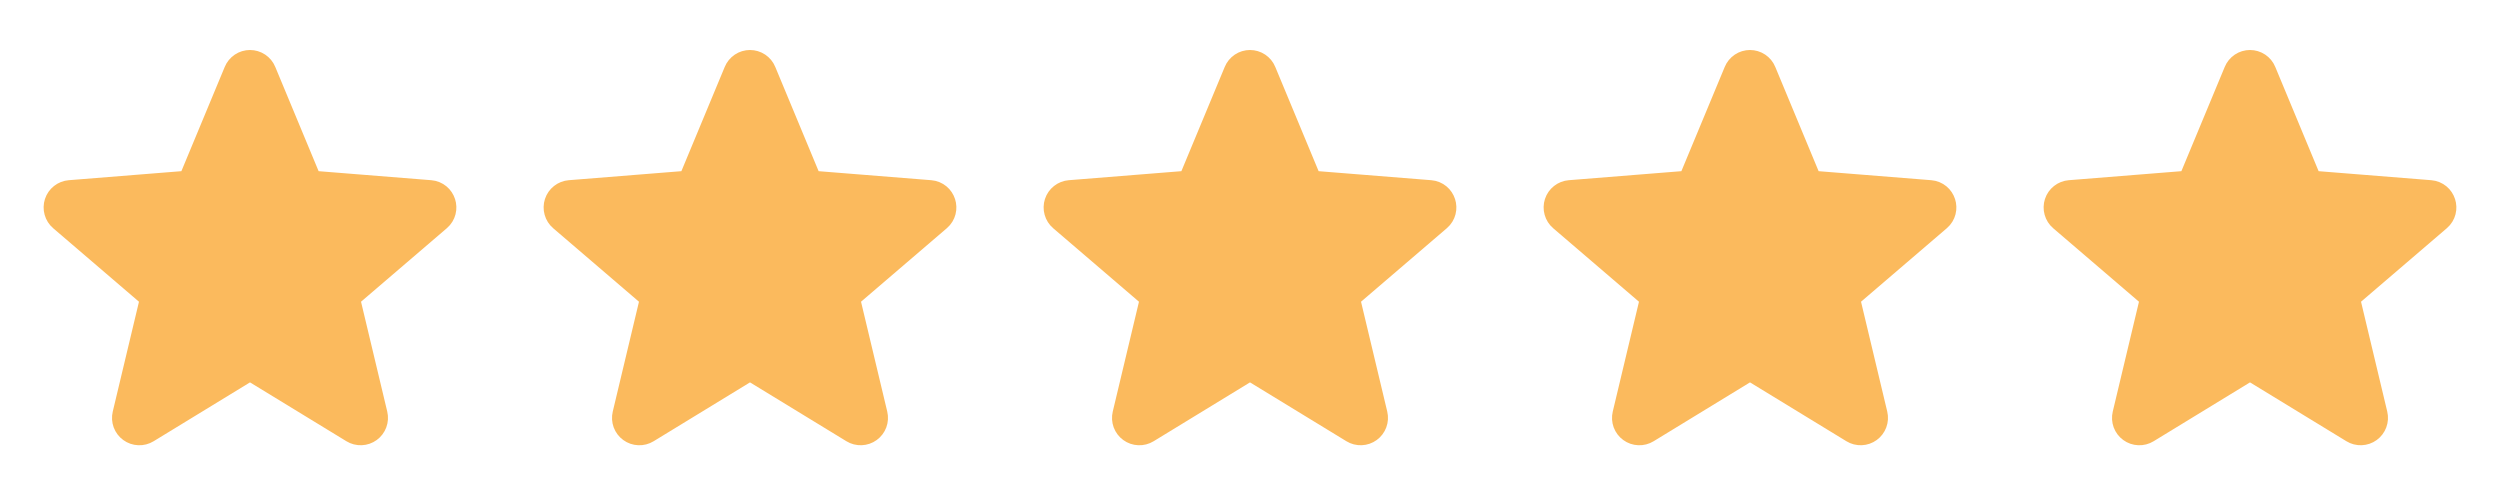
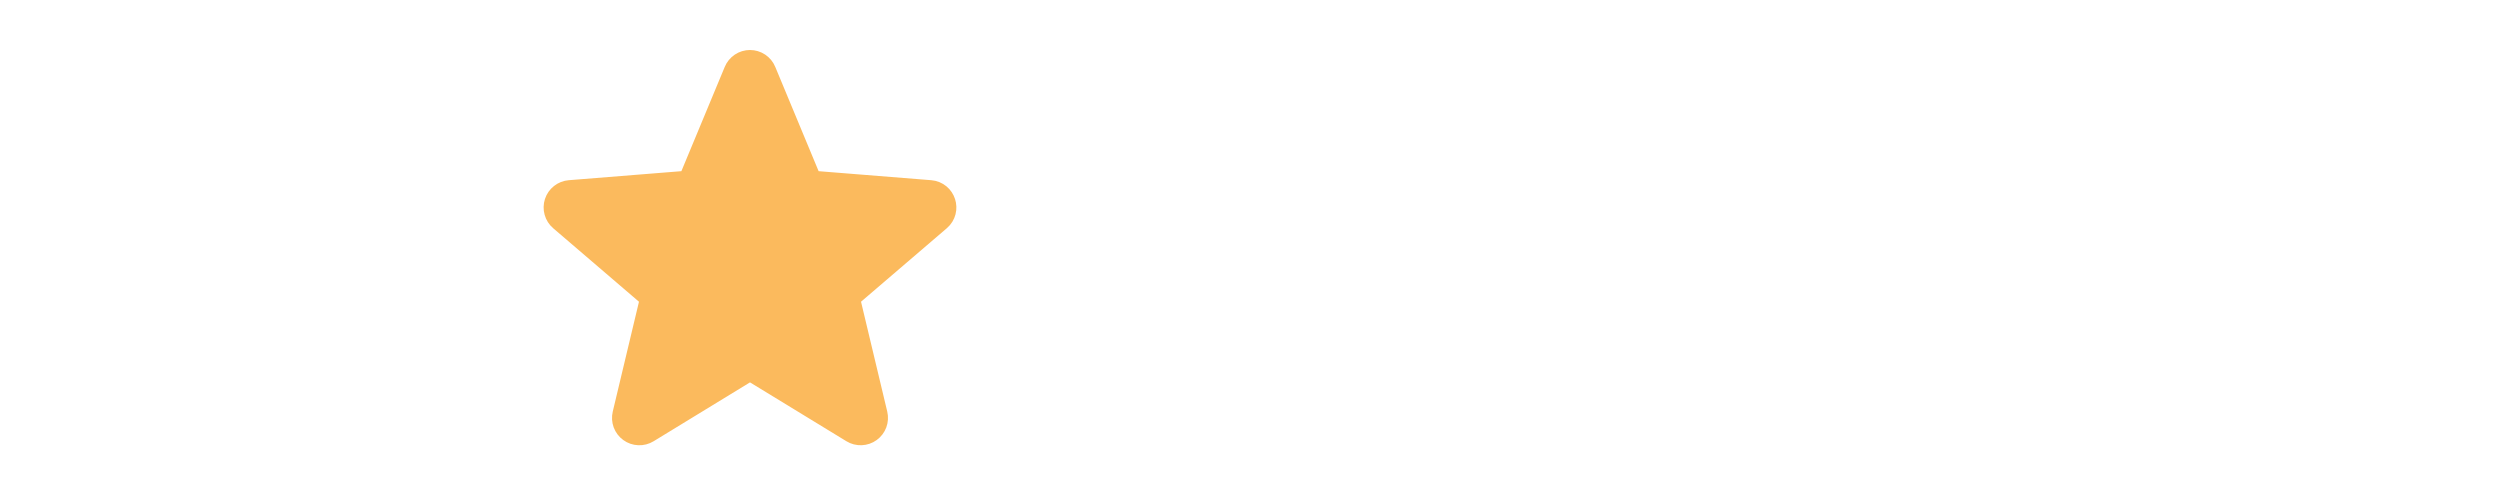
<svg xmlns="http://www.w3.org/2000/svg" width="120" height="24" viewBox="0 0 120 24" fill="none">
-   <path d="M11.48 3.499C11.522 3.396 11.594 3.308 11.687 3.245C11.779 3.183 11.888 3.15 12 3.15C12.111 3.15 12.22 3.183 12.313 3.245C12.406 3.308 12.478 3.396 12.52 3.499L14.645 8.61C14.685 8.706 14.75 8.788 14.834 8.849C14.918 8.91 15.017 8.947 15.12 8.955L20.638 9.397C21.137 9.437 21.339 10.06 20.959 10.385L16.755 13.987C16.676 14.054 16.618 14.142 16.586 14.24C16.554 14.338 16.549 14.443 16.573 14.544L17.858 19.929C17.884 20.037 17.877 20.15 17.838 20.255C17.8 20.359 17.731 20.449 17.642 20.514C17.552 20.58 17.445 20.617 17.334 20.621C17.223 20.626 17.113 20.597 17.018 20.539L12.293 17.654C12.205 17.6 12.103 17.572 12 17.572C11.896 17.572 11.795 17.6 11.707 17.654L6.982 20.54C6.887 20.598 6.777 20.627 6.666 20.622C6.555 20.618 6.448 20.581 6.358 20.515C6.268 20.45 6.2 20.36 6.161 20.256C6.123 20.151 6.116 20.038 6.142 19.93L7.427 14.544C7.451 14.443 7.446 14.338 7.414 14.24C7.382 14.142 7.324 14.054 7.245 13.987L3.041 10.385C2.956 10.313 2.895 10.217 2.865 10.11C2.834 10.003 2.837 9.889 2.871 9.784C2.905 9.678 2.97 9.585 3.058 9.516C3.145 9.447 3.251 9.406 3.362 9.397L8.88 8.955C8.983 8.947 9.082 8.91 9.166 8.849C9.25 8.788 9.315 8.706 9.355 8.61L11.48 3.499Z" fill="#FBBA5D" stroke="#FBBA5D" stroke-width="1.5" stroke-linecap="round" stroke-linejoin="round" />
  <path d="M35.48 3.499C35.522 3.396 35.594 3.308 35.687 3.245C35.779 3.183 35.888 3.15 36 3.15C36.111 3.15 36.22 3.183 36.313 3.245C36.406 3.308 36.478 3.396 36.52 3.499L38.645 8.61C38.685 8.706 38.75 8.788 38.834 8.849C38.918 8.91 39.017 8.947 39.12 8.955L44.638 9.397C45.137 9.437 45.339 10.06 44.959 10.385L40.755 13.987C40.676 14.054 40.618 14.142 40.586 14.24C40.554 14.338 40.549 14.443 40.573 14.544L41.858 19.929C41.884 20.037 41.877 20.15 41.839 20.255C41.8 20.359 41.731 20.449 41.642 20.514C41.552 20.58 41.444 20.617 41.334 20.621C41.222 20.626 41.113 20.597 41.018 20.539L36.293 17.654C36.205 17.6 36.103 17.572 36 17.572C35.897 17.572 35.795 17.6 35.707 17.654L30.982 20.54C30.887 20.598 30.777 20.627 30.666 20.622C30.555 20.618 30.448 20.581 30.358 20.515C30.268 20.45 30.2 20.36 30.161 20.256C30.123 20.151 30.116 20.038 30.142 19.93L31.427 14.544C31.451 14.443 31.446 14.338 31.414 14.24C31.382 14.142 31.324 14.054 31.245 13.987L27.041 10.385C26.956 10.313 26.895 10.217 26.865 10.11C26.834 10.003 26.837 9.889 26.871 9.784C26.905 9.678 26.97 9.585 27.058 9.516C27.145 9.447 27.251 9.406 27.362 9.397L32.88 8.955C32.983 8.947 33.082 8.91 33.166 8.849C33.25 8.788 33.315 8.706 33.355 8.61L35.48 3.499Z" fill="#FBBA5D" stroke="#FBBA5D" stroke-width="1.5" stroke-linecap="round" stroke-linejoin="round" />
-   <path d="M59.48 3.499C59.522 3.396 59.594 3.308 59.687 3.245C59.779 3.183 59.888 3.15 60 3.15C60.111 3.15 60.22 3.183 60.313 3.245C60.406 3.308 60.478 3.396 60.52 3.499L62.645 8.61C62.685 8.706 62.75 8.788 62.834 8.849C62.918 8.91 63.017 8.947 63.12 8.955L68.638 9.397C69.137 9.437 69.339 10.06 68.959 10.385L64.755 13.987C64.676 14.054 64.618 14.142 64.586 14.24C64.554 14.338 64.549 14.443 64.573 14.544L65.858 19.929C65.884 20.037 65.877 20.15 65.838 20.255C65.8 20.359 65.731 20.449 65.642 20.514C65.552 20.58 65.445 20.617 65.334 20.621C65.222 20.626 65.113 20.597 65.018 20.539L60.293 17.654C60.205 17.6 60.103 17.572 60 17.572C59.897 17.572 59.795 17.6 59.707 17.654L54.982 20.54C54.887 20.598 54.777 20.627 54.666 20.622C54.555 20.618 54.448 20.581 54.358 20.515C54.268 20.45 54.2 20.36 54.161 20.256C54.123 20.151 54.116 20.038 54.142 19.93L55.427 14.544C55.451 14.443 55.446 14.338 55.414 14.24C55.382 14.142 55.324 14.054 55.245 13.987L51.041 10.385C50.956 10.313 50.895 10.217 50.865 10.11C50.834 10.003 50.837 9.889 50.871 9.784C50.905 9.678 50.97 9.585 51.058 9.516C51.145 9.447 51.251 9.406 51.362 9.397L56.88 8.955C56.983 8.947 57.082 8.91 57.166 8.849C57.25 8.788 57.315 8.706 57.355 8.61L59.48 3.499Z" fill="#FBBA5D" stroke="#FBBA5D" stroke-width="1.5" stroke-linecap="round" stroke-linejoin="round" />
-   <path d="M83.48 3.499C83.522 3.396 83.594 3.308 83.687 3.245C83.779 3.183 83.888 3.15 84 3.15C84.111 3.15 84.22 3.183 84.313 3.245C84.406 3.308 84.478 3.396 84.52 3.499L86.645 8.61C86.685 8.706 86.75 8.788 86.834 8.849C86.918 8.91 87.017 8.947 87.12 8.955L92.638 9.397C93.137 9.437 93.339 10.06 92.959 10.385L88.755 13.987C88.676 14.054 88.618 14.142 88.586 14.24C88.554 14.338 88.549 14.443 88.573 14.544L89.858 19.929C89.884 20.037 89.877 20.15 89.838 20.255C89.8 20.359 89.731 20.449 89.642 20.514C89.552 20.58 89.445 20.617 89.334 20.621C89.222 20.626 89.113 20.597 89.018 20.539L84.293 17.654C84.205 17.6 84.103 17.572 84 17.572C83.897 17.572 83.795 17.6 83.707 17.654L78.982 20.54C78.887 20.598 78.777 20.627 78.666 20.622C78.555 20.618 78.448 20.581 78.358 20.515C78.268 20.45 78.2 20.36 78.161 20.256C78.123 20.151 78.116 20.038 78.142 19.93L79.427 14.544C79.451 14.443 79.446 14.338 79.414 14.24C79.382 14.142 79.324 14.054 79.245 13.987L75.041 10.385C74.956 10.313 74.895 10.217 74.865 10.11C74.834 10.003 74.837 9.889 74.871 9.784C74.905 9.678 74.97 9.585 75.058 9.516C75.145 9.447 75.251 9.406 75.362 9.397L80.88 8.955C80.983 8.947 81.082 8.91 81.166 8.849C81.25 8.788 81.315 8.706 81.355 8.61L83.48 3.499Z" fill="#FBBA5D" stroke="#FBBA5D" stroke-width="1.5" stroke-linecap="round" stroke-linejoin="round" />
-   <path d="M107.48 3.499C107.522 3.396 107.594 3.308 107.687 3.245C107.779 3.183 107.888 3.15 108 3.15C108.111 3.15 108.22 3.183 108.313 3.245C108.406 3.308 108.478 3.396 108.52 3.499L110.645 8.61C110.685 8.706 110.75 8.788 110.834 8.849C110.918 8.91 111.017 8.947 111.12 8.955L116.638 9.397C117.137 9.437 117.339 10.06 116.959 10.385L112.755 13.987C112.676 14.054 112.618 14.142 112.586 14.24C112.554 14.338 112.549 14.443 112.573 14.544L113.858 19.929C113.884 20.037 113.877 20.15 113.838 20.255C113.8 20.359 113.731 20.449 113.642 20.514C113.552 20.58 113.444 20.617 113.333 20.621C113.222 20.626 113.113 20.597 113.018 20.539L108.293 17.654C108.205 17.6 108.103 17.572 108 17.572C107.897 17.572 107.795 17.6 107.707 17.654L102.982 20.54C102.887 20.598 102.777 20.627 102.666 20.622C102.555 20.618 102.448 20.581 102.358 20.515C102.268 20.45 102.2 20.36 102.161 20.256C102.123 20.151 102.116 20.038 102.142 19.93L103.427 14.544C103.451 14.443 103.446 14.338 103.414 14.24C103.382 14.142 103.324 14.054 103.245 13.987L99.041 10.385C98.956 10.313 98.895 10.217 98.865 10.11C98.834 10.003 98.837 9.889 98.871 9.784C98.905 9.678 98.97 9.585 99.058 9.516C99.145 9.447 99.251 9.406 99.362 9.397L104.88 8.955C104.983 8.947 105.082 8.91 105.166 8.849C105.25 8.788 105.315 8.706 105.355 8.61L107.48 3.499Z" fill="#FBBA5D" stroke="#FBBA5D" stroke-width="1.5" stroke-linecap="round" stroke-linejoin="round" />
</svg>